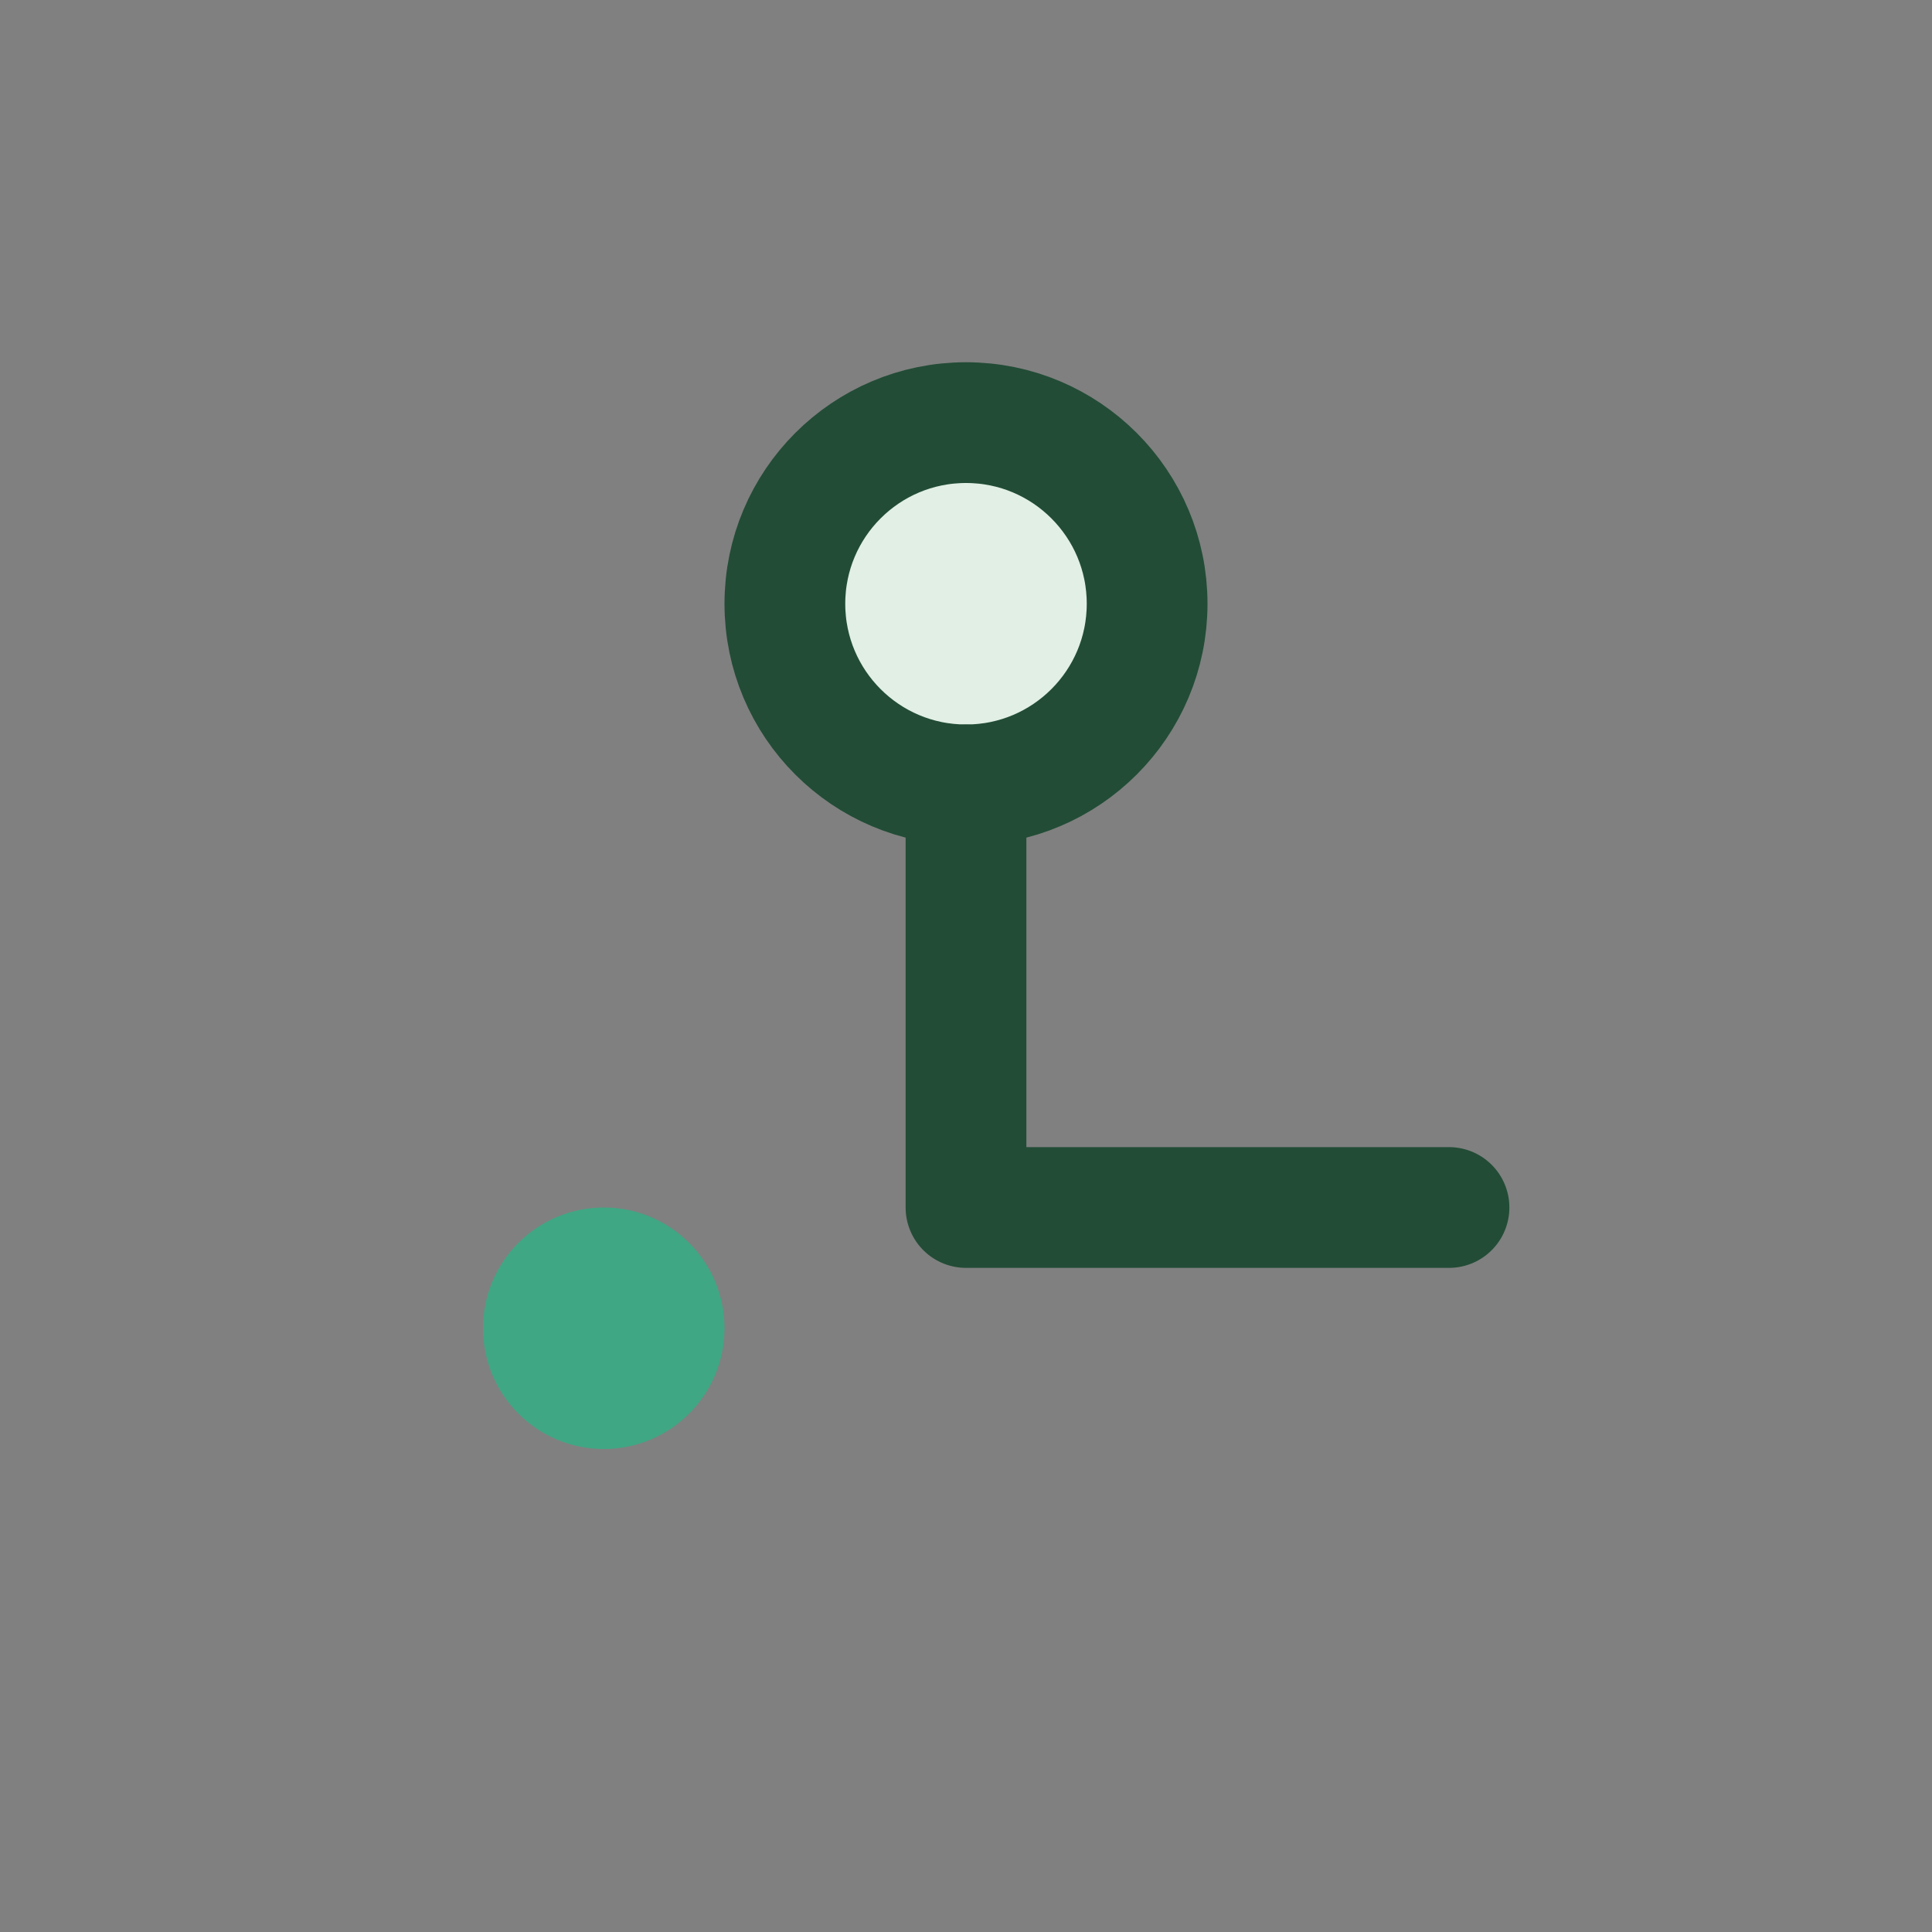
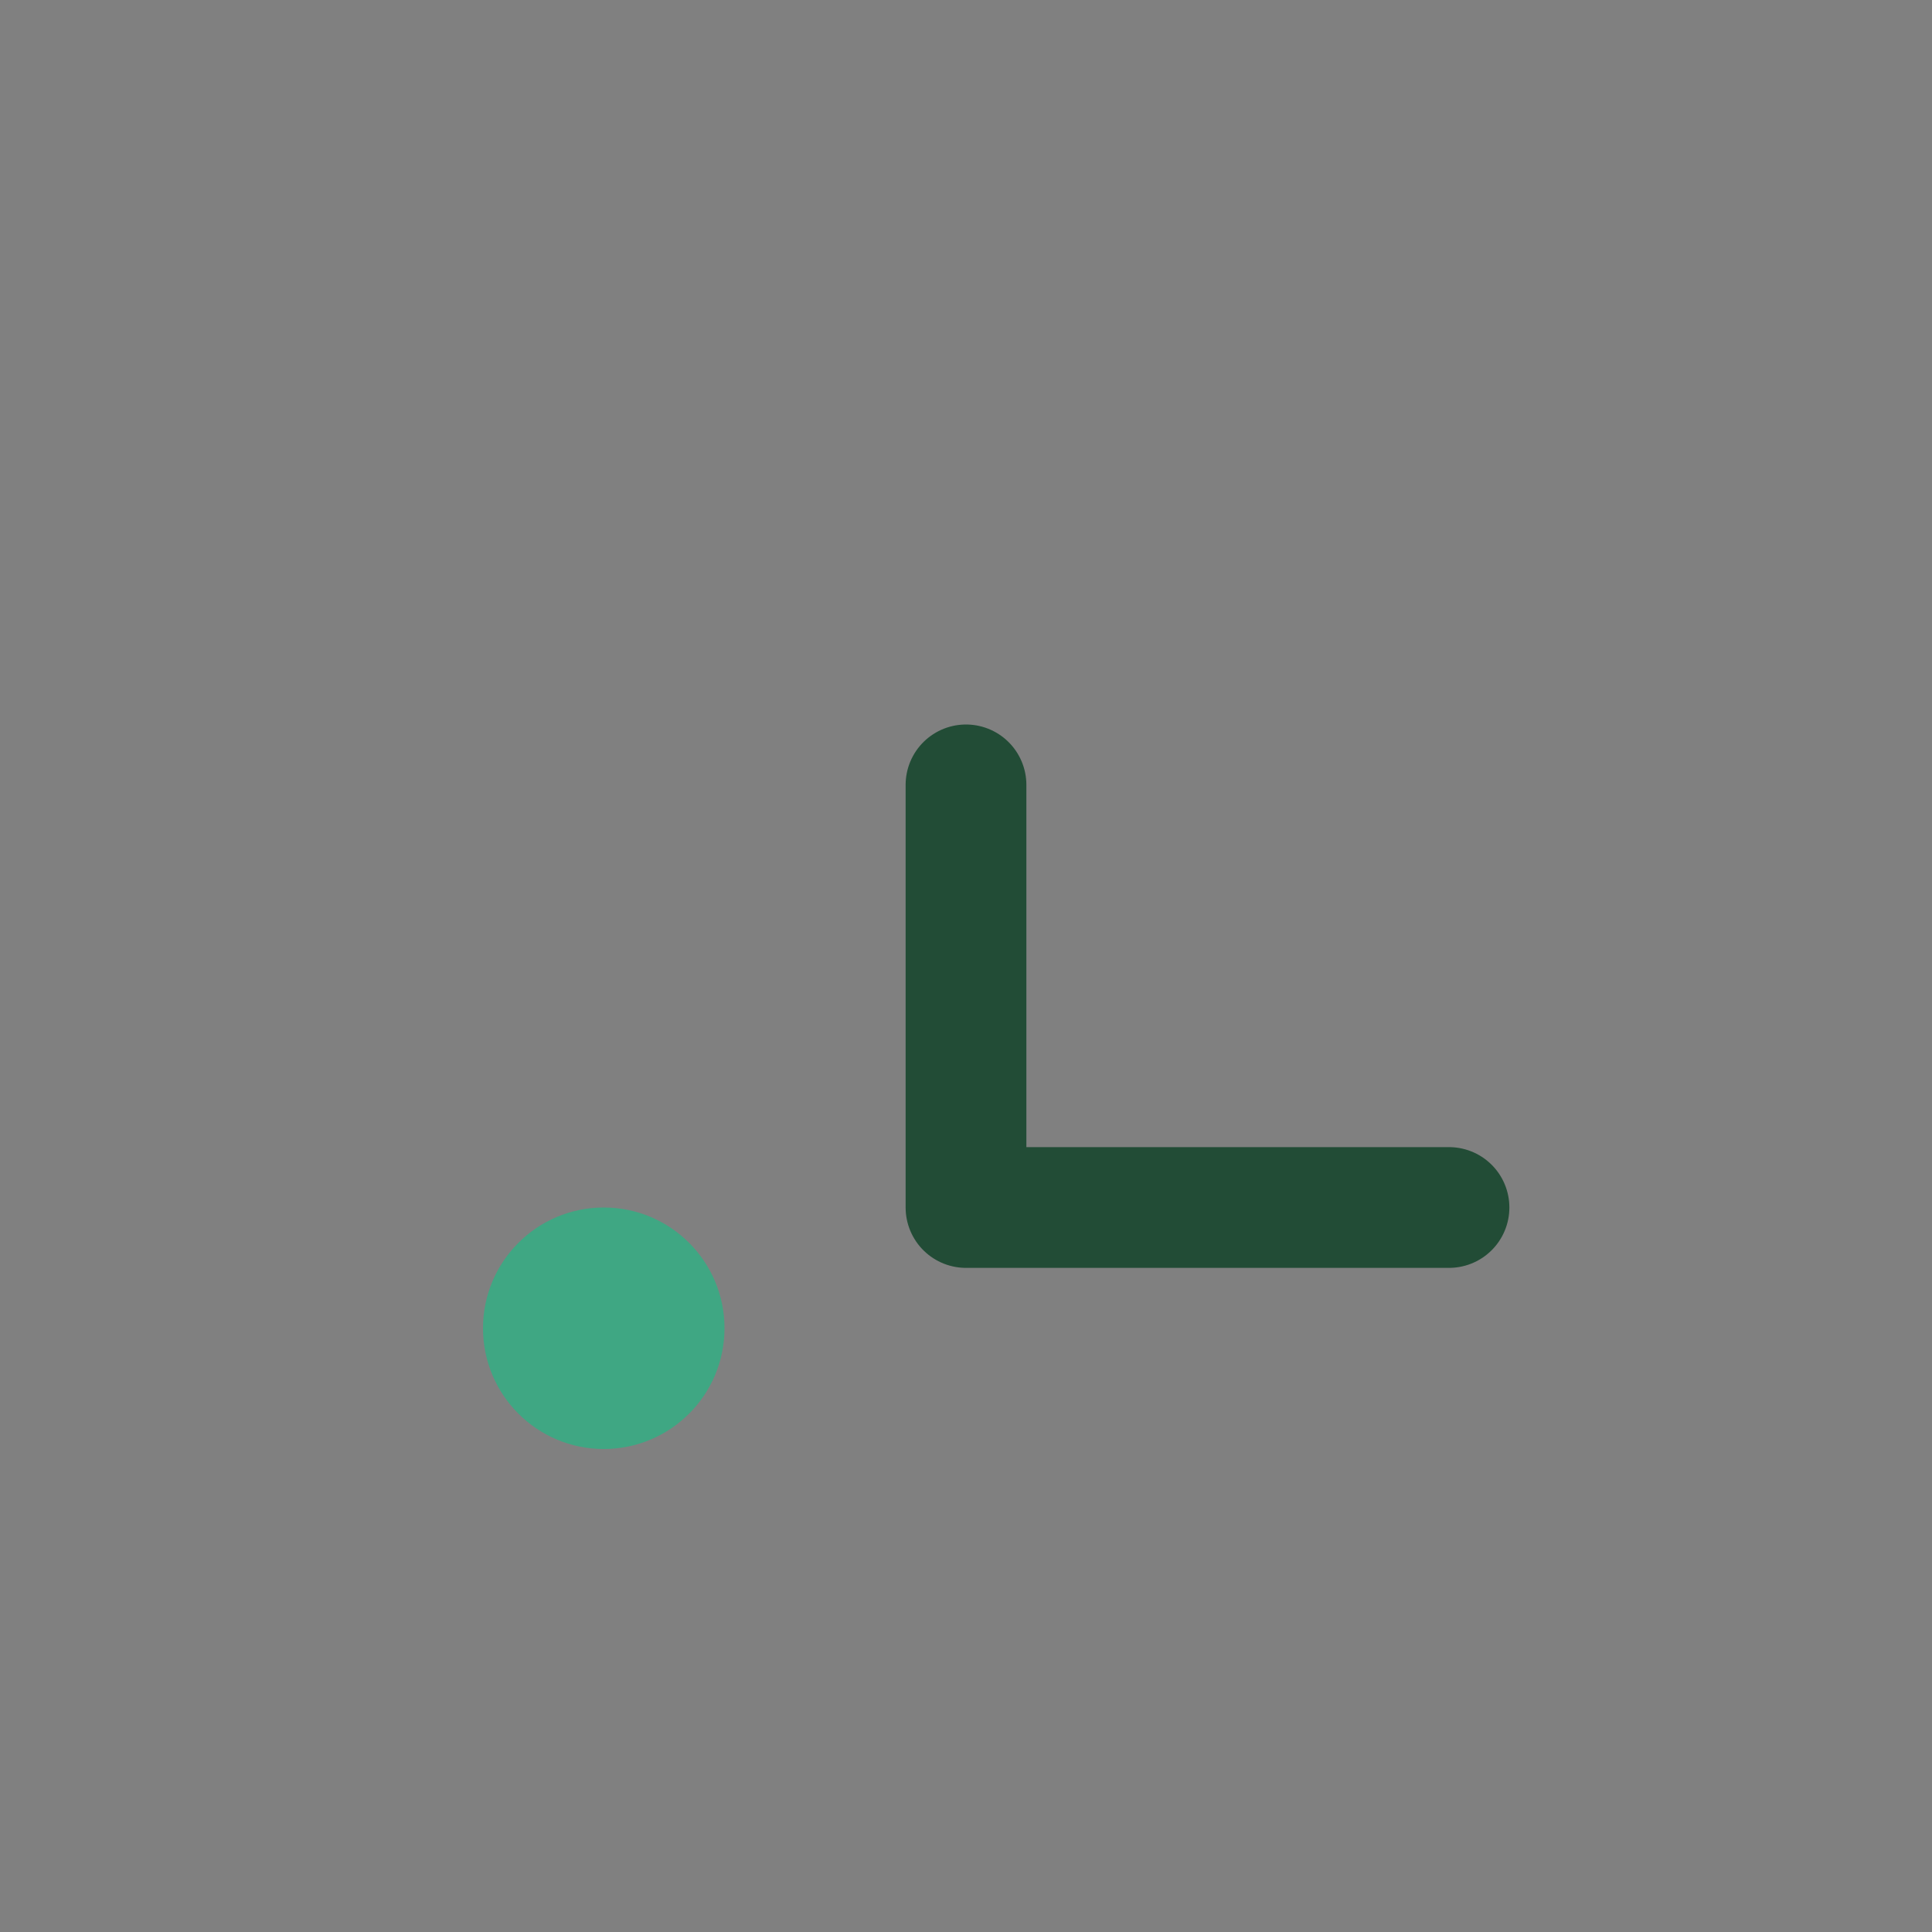
<svg xmlns="http://www.w3.org/2000/svg" width="32" height="32" viewBox="0 0 32 32">
  <rect x="0" y="0" width="32" height="32" fill="#808080" stroke="none" />
  <circle cx="10" cy="22" r="2" fill="#3FA783" />
-   <circle cx="16" cy="10" r="3" fill="#E1EFE4" stroke="#224C36" stroke-width="2" />
  <path d="M16 13v7M16 20h8" stroke="#224C36" stroke-width="2" stroke-linecap="round" />
</svg>